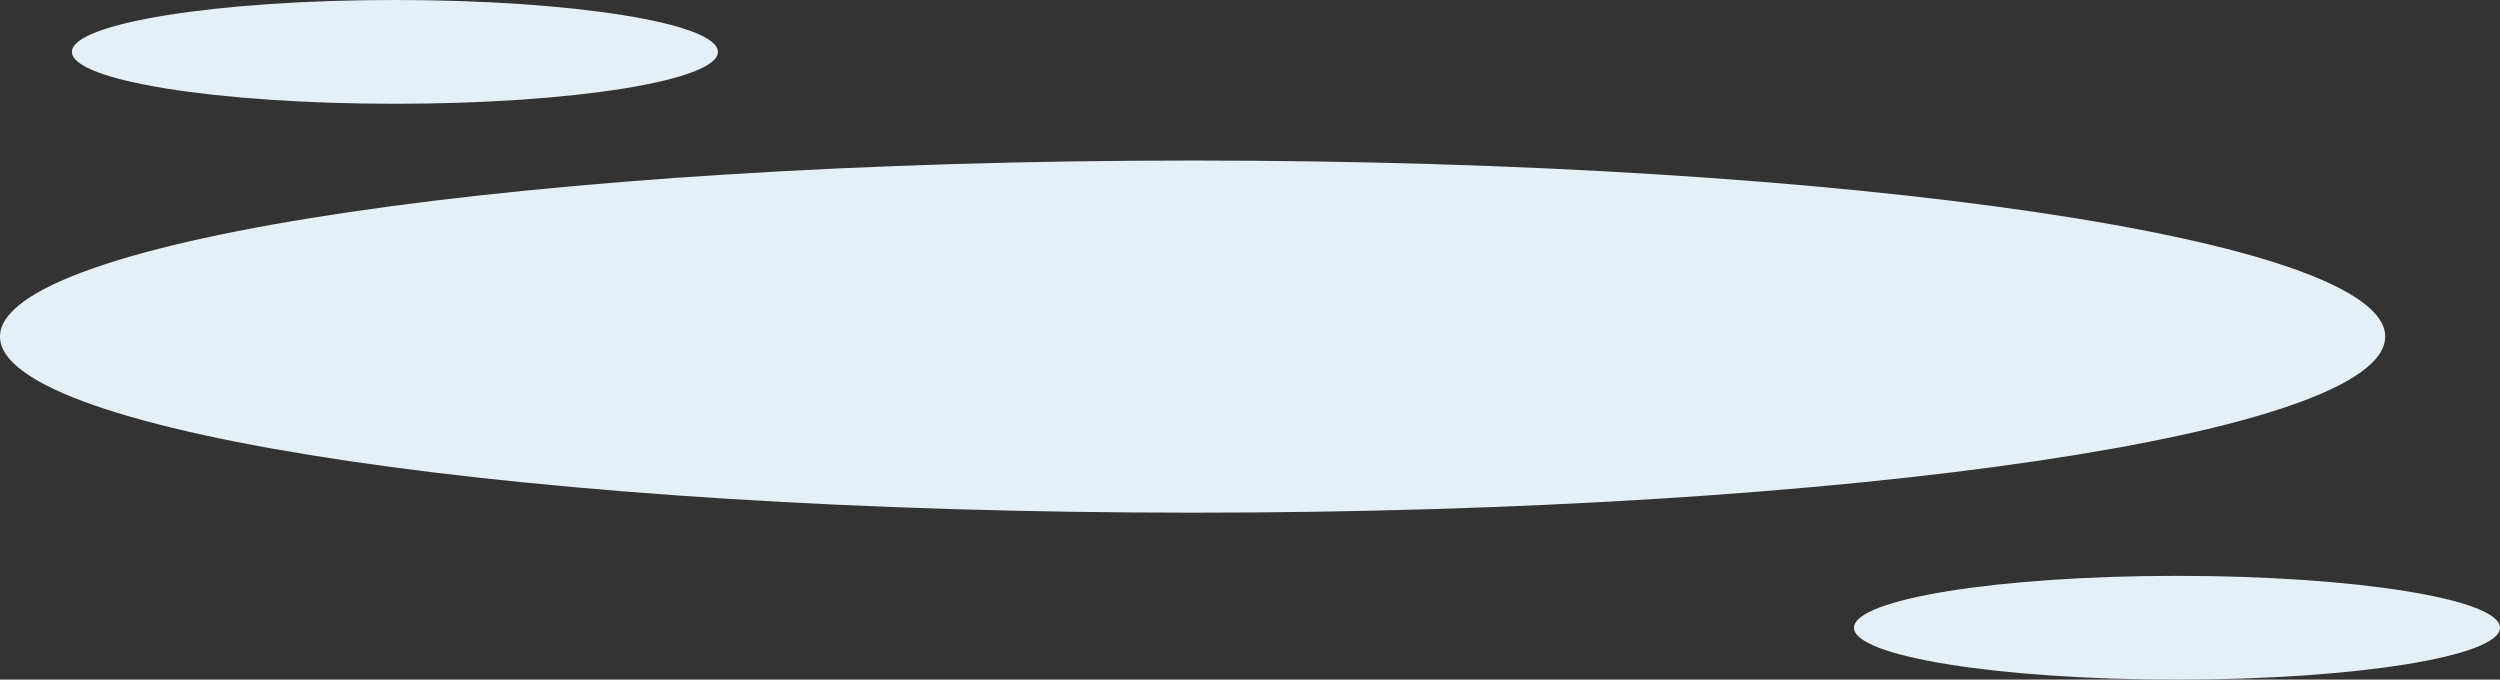
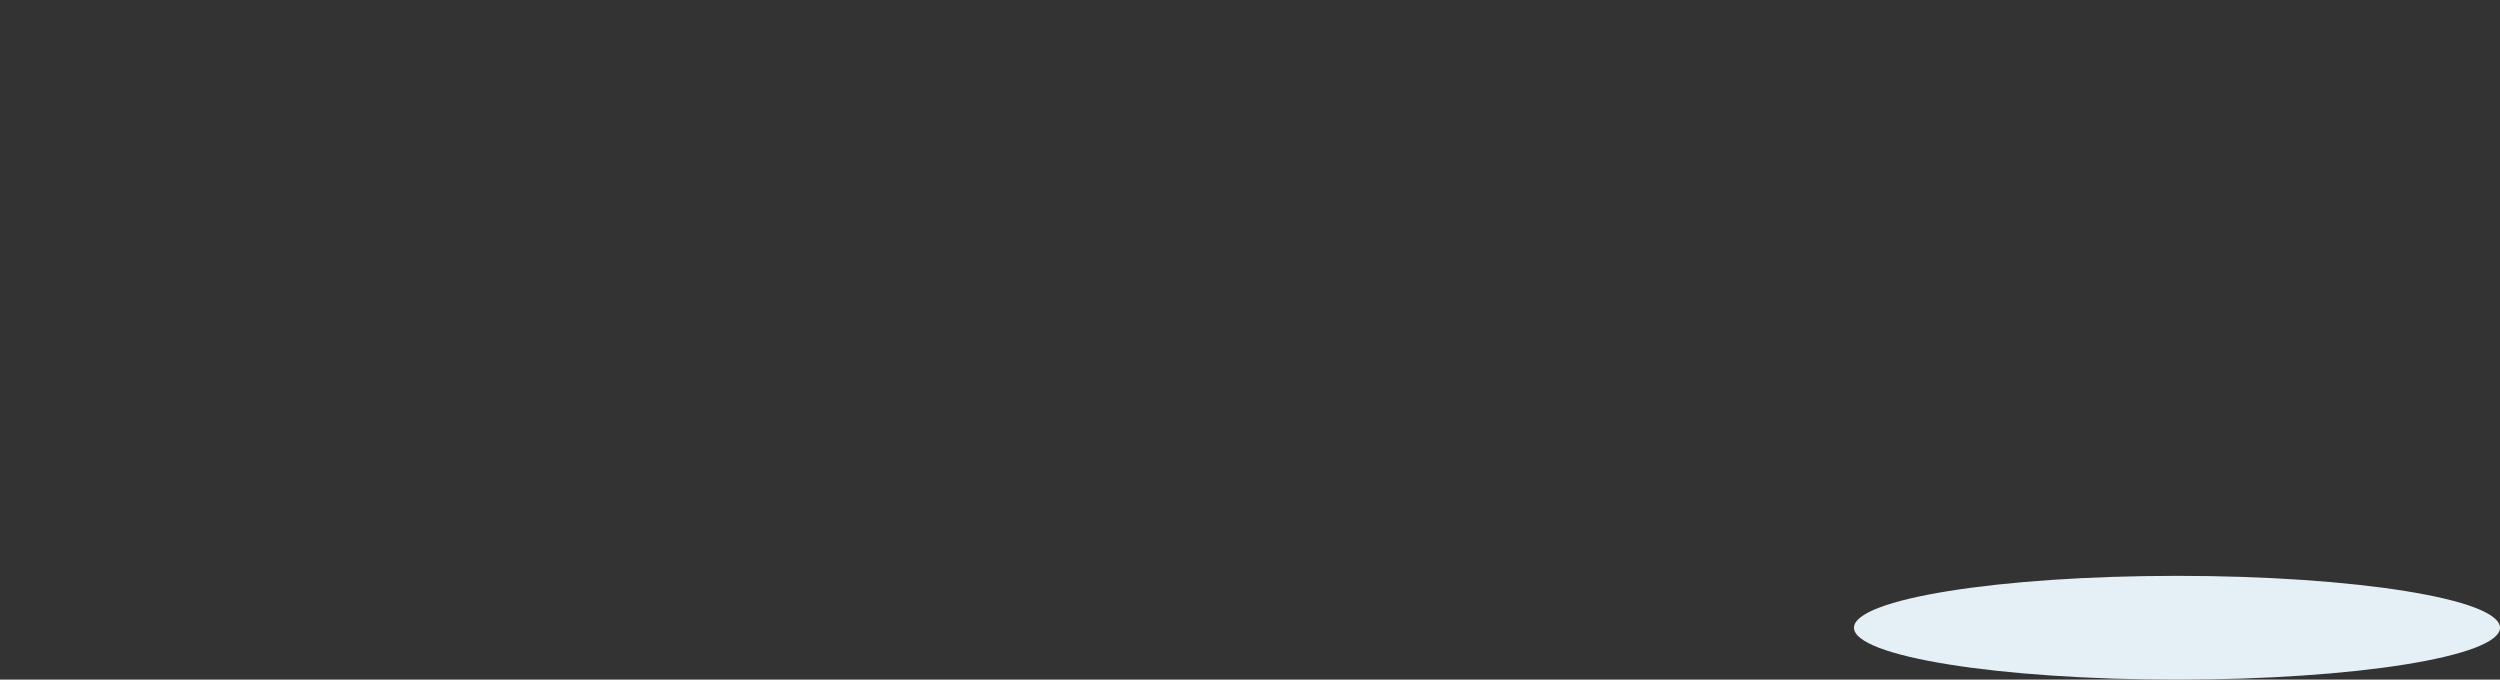
<svg xmlns="http://www.w3.org/2000/svg" id="Енот_на_сцене" data-name="Енот на сцене" viewBox="0 0 836.93 227.52">
  <rect x="0" y="0" width="836.93" height="227.52" fill="#333333" stroke="none" />
  <defs>
    <style>.cls-1{fill:#e5f0f6;}</style>
  </defs>
-   <path class="cls-1" d="M132.21,34.74c59.72,0,108.13-7.78,108.13-17.37S191.93,0,132.21,0,24.07,7.78,24.07,17.37,72.48,34.74,132.21,34.74Z" />
-   <path class="cls-1" d="M399.25,171.63c220.5,0,399.25-26.39,399.25-58.94S619.75,53.74,399.25,53.74,0,80.13,0,112.69,178.75,171.63,399.25,171.63Z" />
  <path class="cls-1" d="M728.79,227.52c59.73,0,108.14-7.78,108.14-17.37s-48.41-17.37-108.14-17.37-108.13,7.78-108.13,17.37S669.07,227.52,728.79,227.52Z" />
</svg>